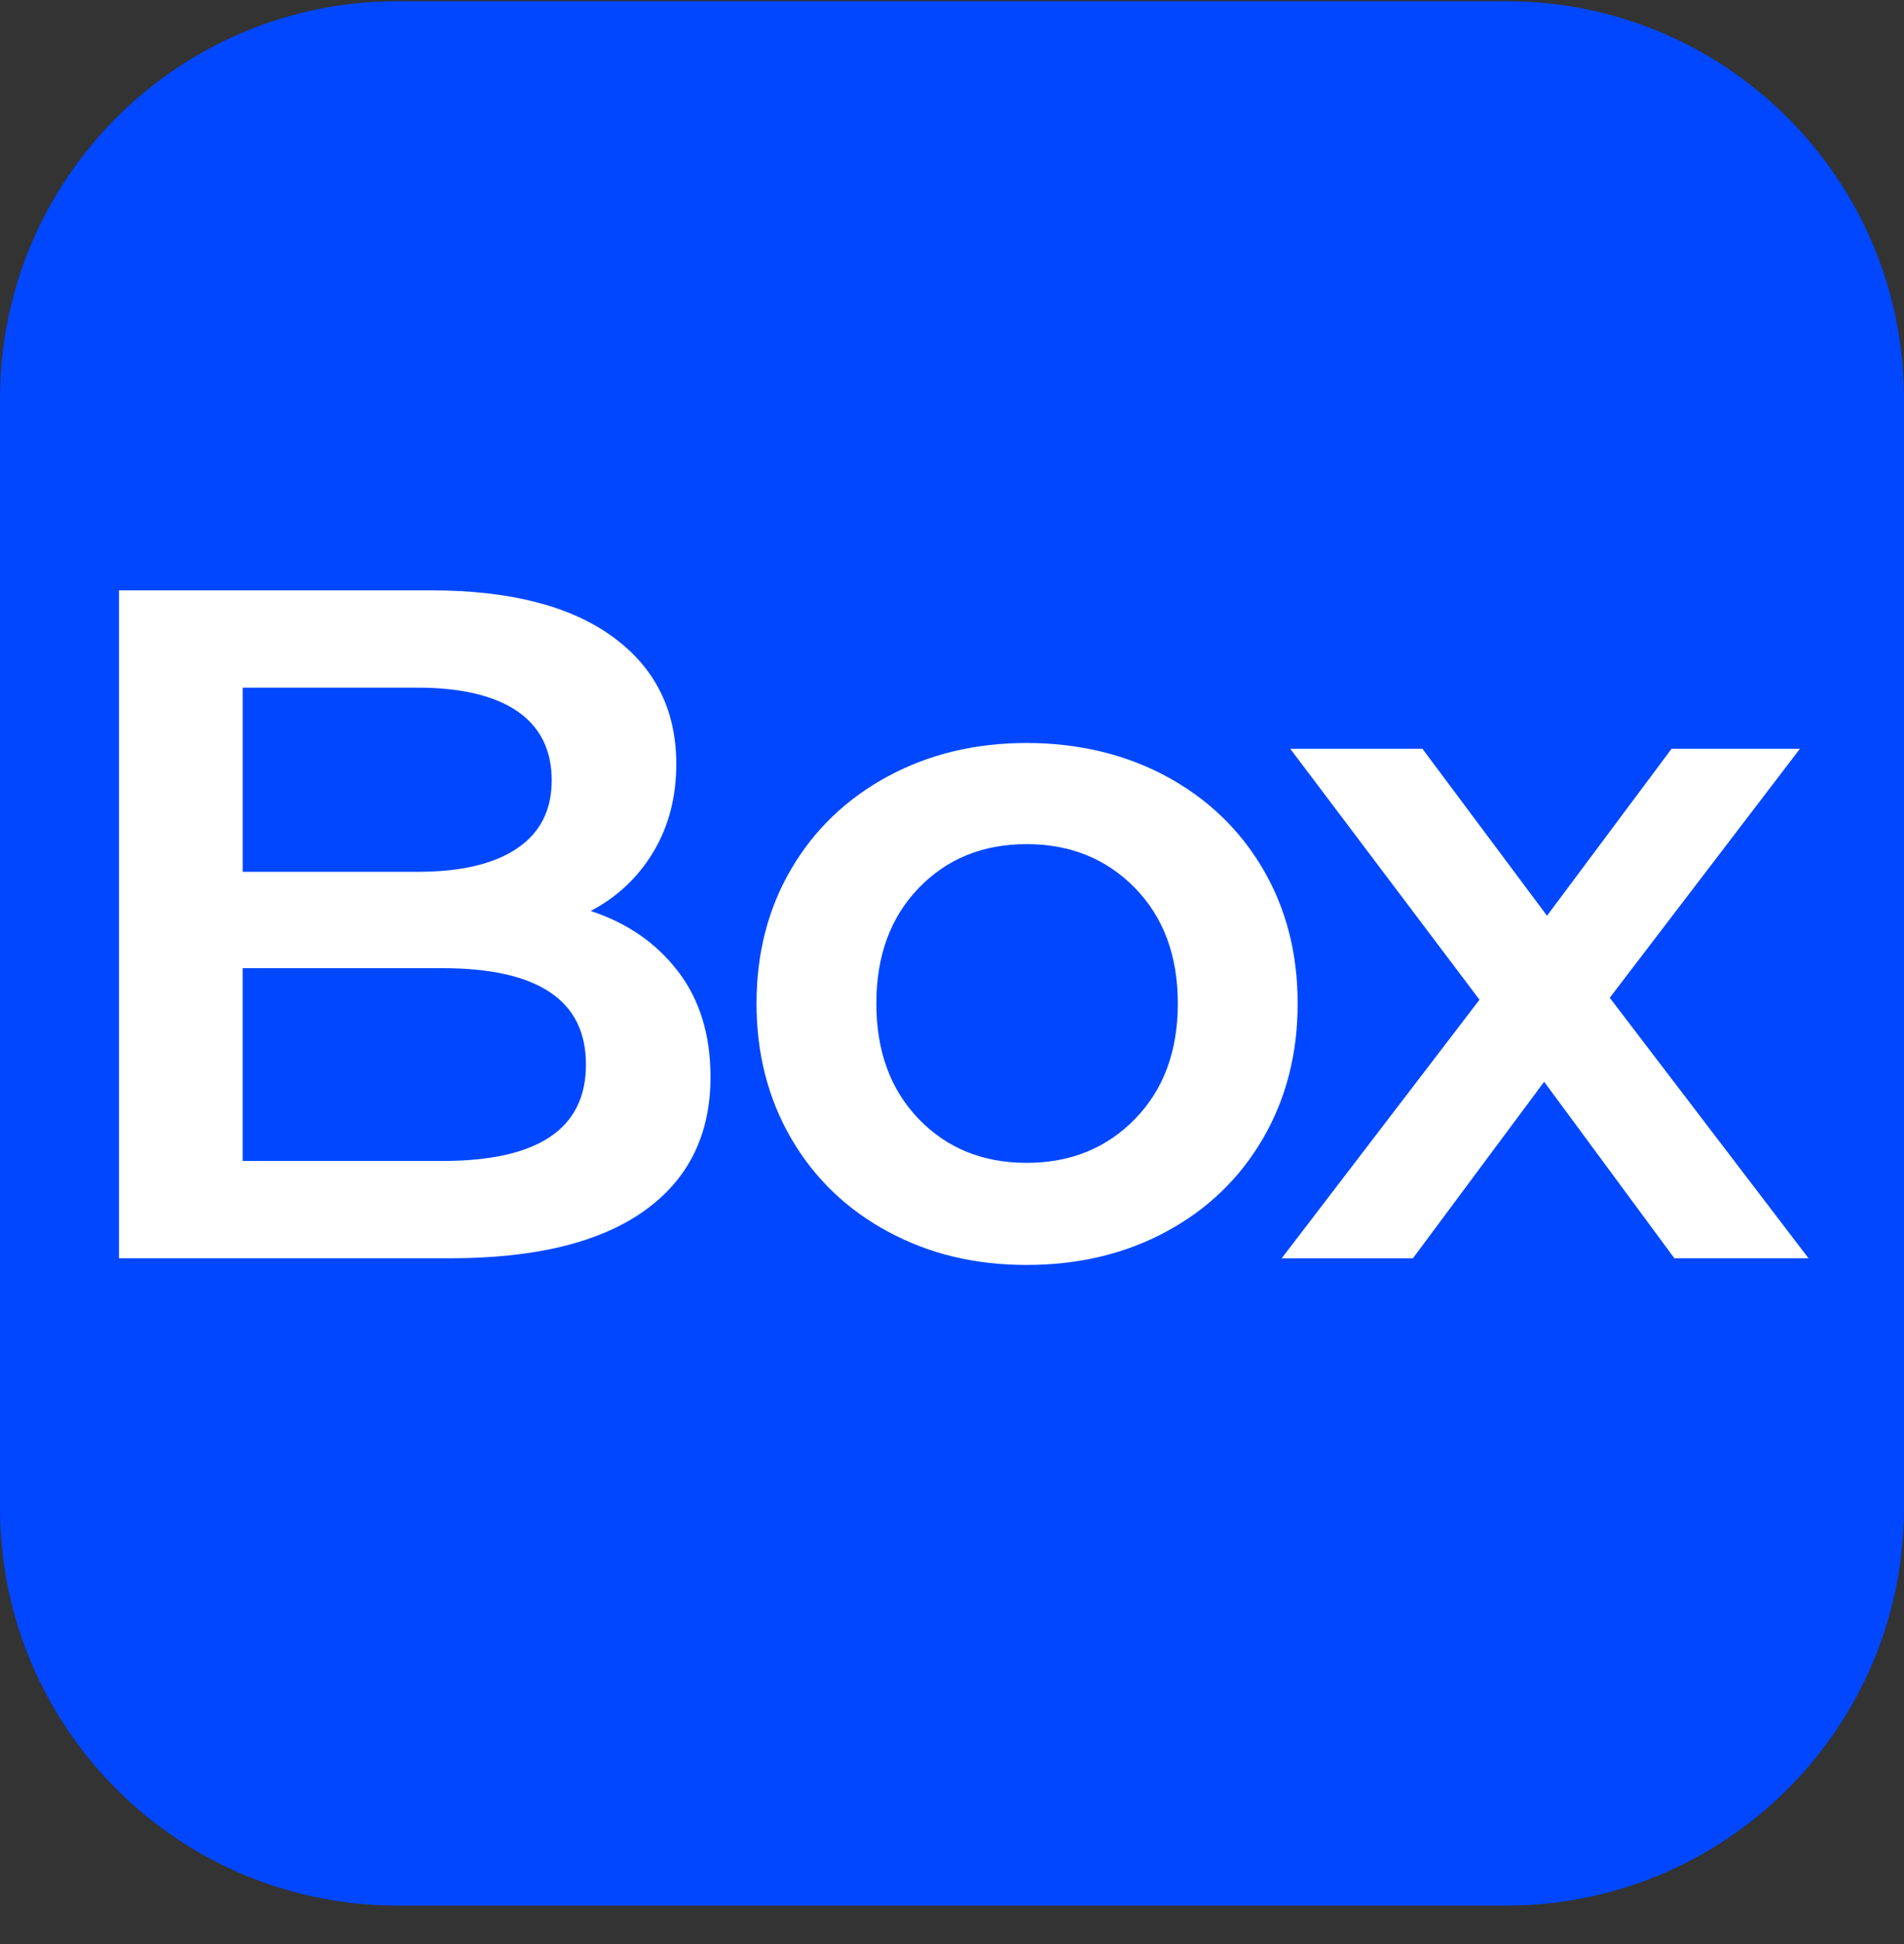
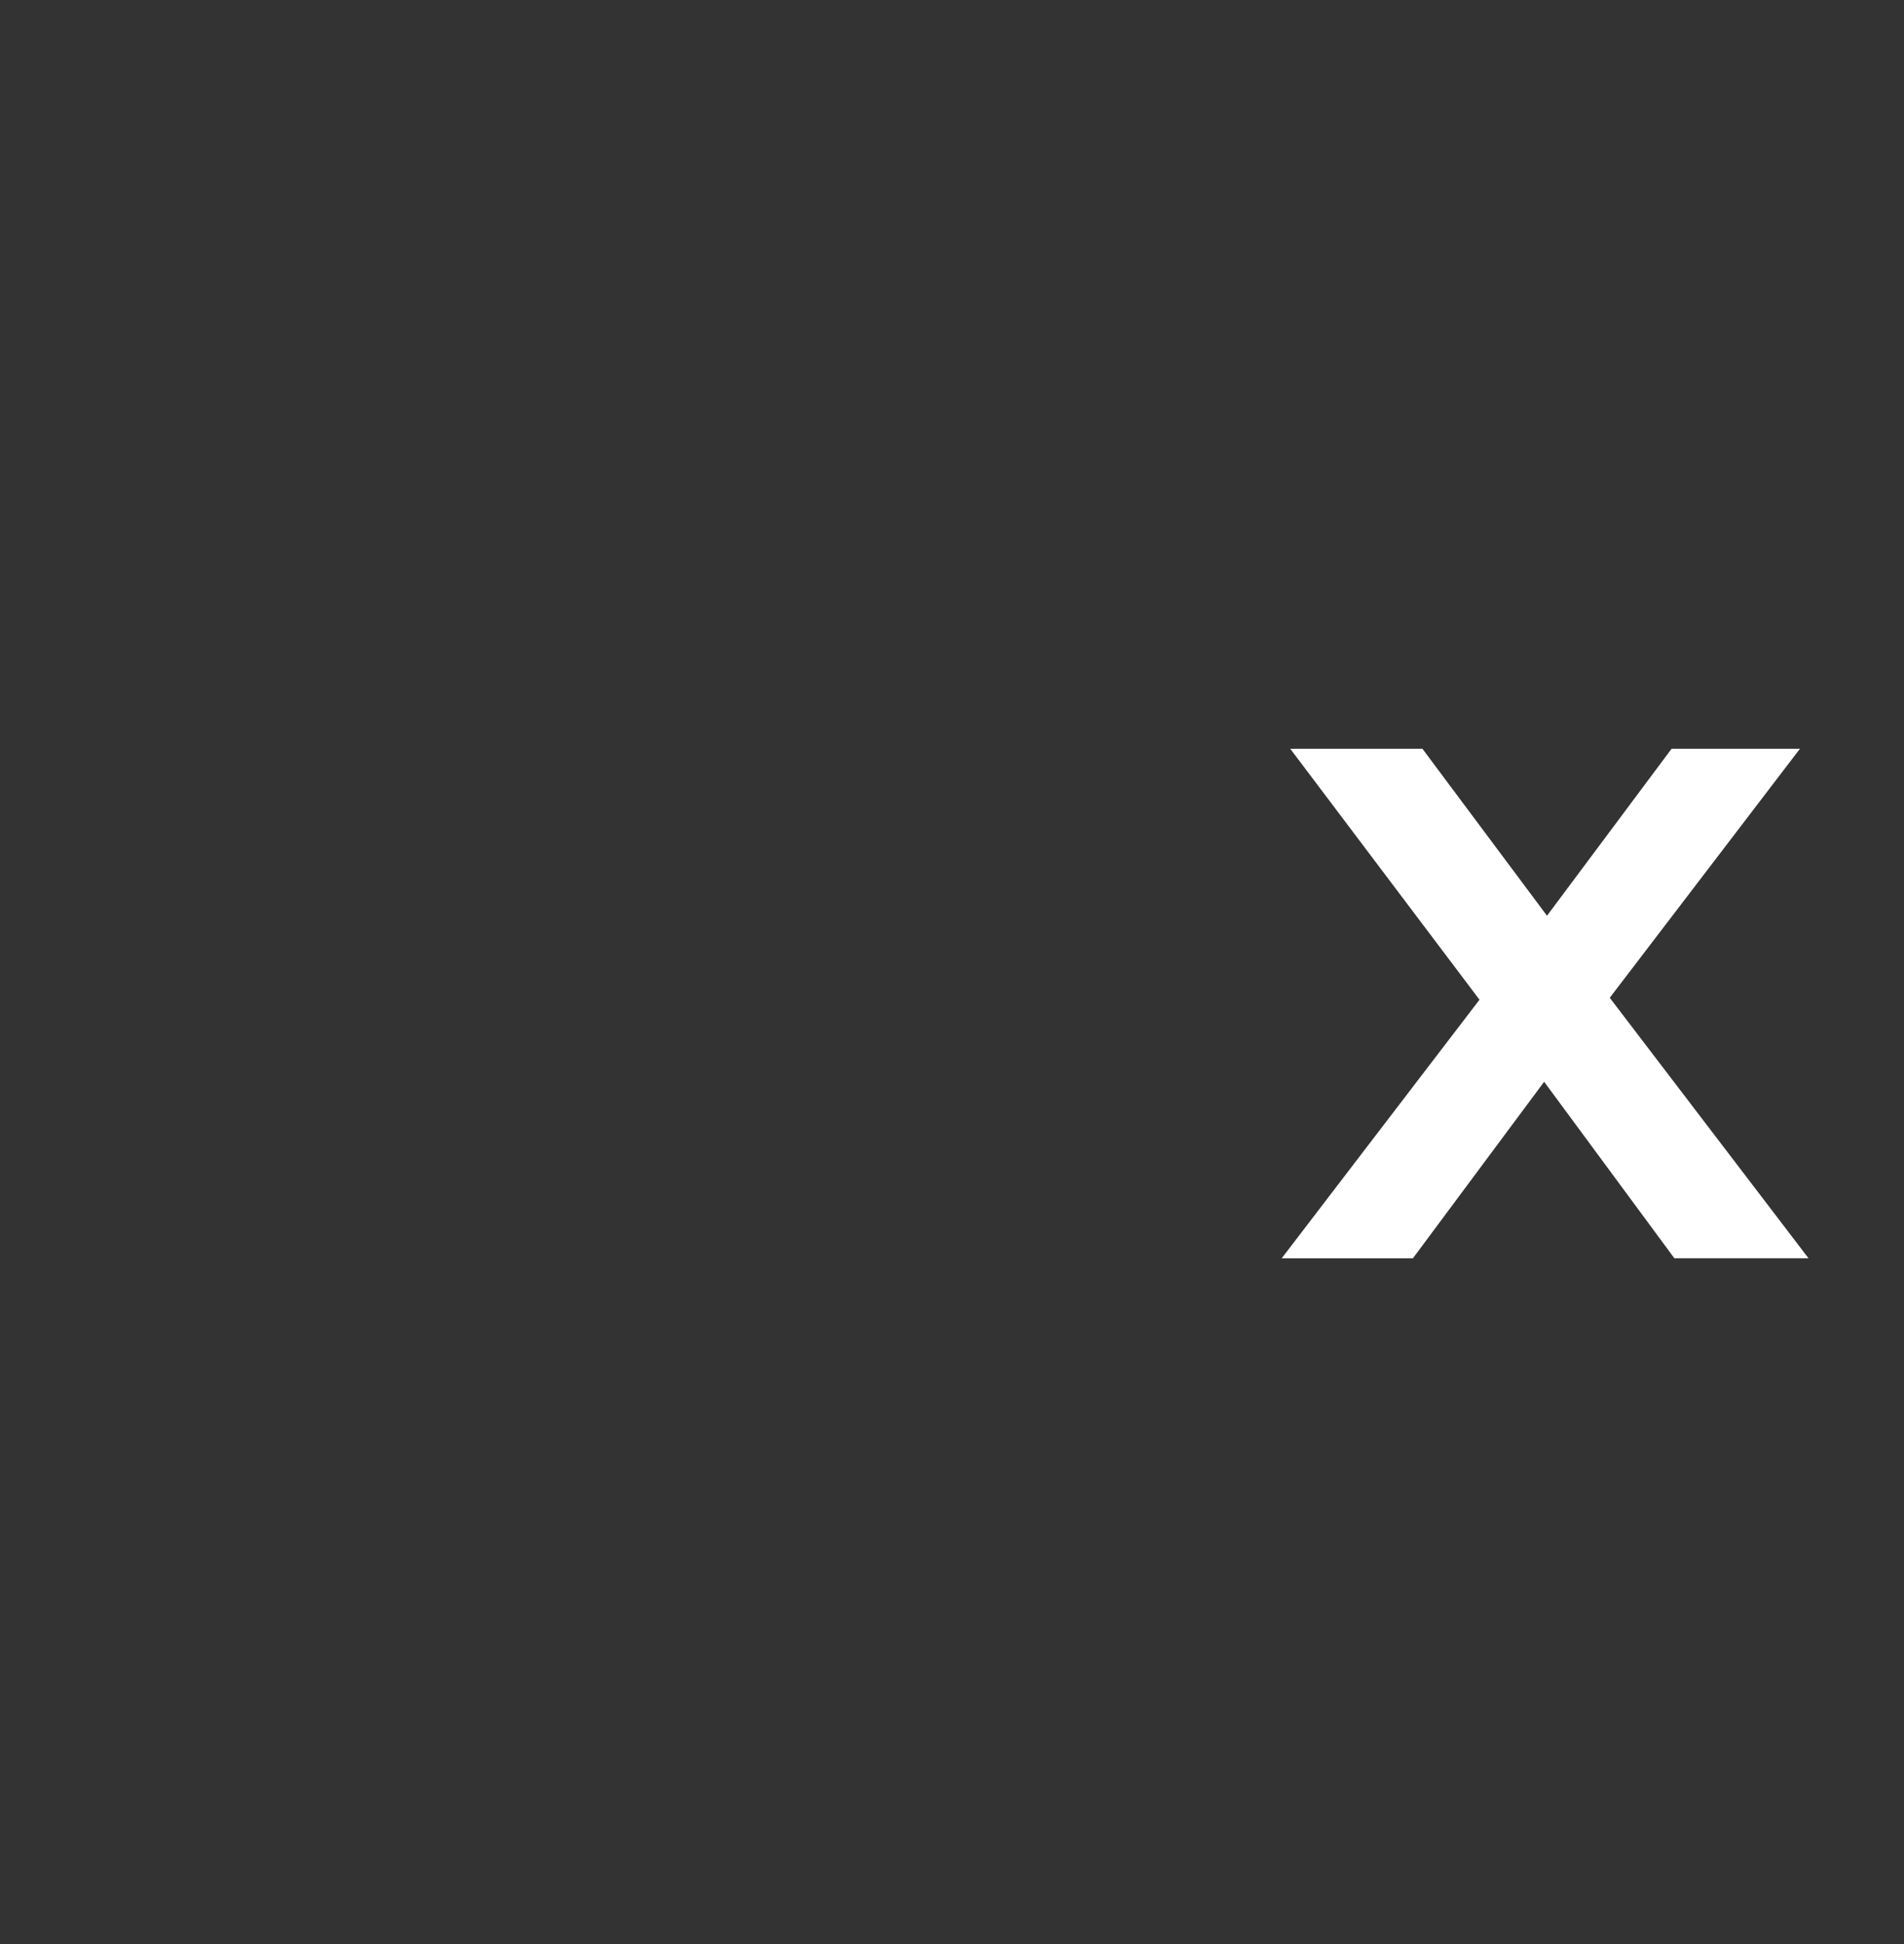
<svg xmlns="http://www.w3.org/2000/svg" width="48" height="49" viewBox="0 0 48 49" fill="none">
  <rect x="0" y="0" width="48" height="49" fill="#333333" stroke="none" />
-   <path d="M37.977 0.03H10.023C4.487 0.03 0 4.518 0 10.053V38.008C0 43.543 4.487 48.03 10.023 48.03H37.977C43.513 48.03 48 43.543 48 38.008V10.053C48 4.518 43.513 0.03 37.977 0.03Z" fill="#0047FF" />
  <path d="M42.212 31.716L38.928 27.266L35.619 31.716H32.311L37.298 25.198L32.527 18.872H35.859L39 23.081L42.141 18.872H45.377L40.582 25.149L45.593 31.715H42.212L42.212 31.716Z" fill="white" />
-   <path d="M17.097 24.488C17.641 25.201 17.912 26.087 17.912 27.145C17.912 28.605 17.353 29.731 16.234 30.525C15.115 31.318 13.485 31.715 11.343 31.715H3V14.88H10.864C12.845 14.88 14.371 15.269 15.442 16.047C16.512 16.825 17.049 17.895 17.049 19.257C17.049 20.091 16.857 20.829 16.473 21.47C16.09 22.111 15.562 22.608 14.891 22.961C15.818 23.266 16.552 23.775 17.096 24.488L17.097 24.488ZM6.118 17.332V21.974H10.529C11.616 21.974 12.451 21.778 13.034 21.385C13.618 20.992 13.909 20.419 13.909 19.665C13.909 18.912 13.617 18.315 13.034 17.922C12.451 17.529 11.616 17.332 10.529 17.332H6.118ZM14.772 26.832C14.772 25.213 13.565 24.403 11.152 24.403H6.117V29.262H11.152C13.565 29.262 14.772 28.452 14.772 26.832Z" fill="white" />
-   <path d="M22.381 31.041C21.342 30.48 20.531 29.699 19.947 28.697C19.364 27.694 19.072 26.56 19.072 25.293C19.072 24.026 19.364 22.896 19.947 21.902C20.531 20.908 21.342 20.131 22.381 19.569C23.42 19.008 24.586 18.727 25.881 18.727C27.176 18.727 28.366 19.009 29.405 19.569C30.444 20.131 31.255 20.908 31.839 21.902C32.422 22.896 32.714 24.027 32.714 25.293C32.714 26.56 32.422 27.694 31.839 28.697C31.255 29.699 30.444 30.481 29.405 31.041C28.366 31.603 27.191 31.883 25.881 31.883C24.571 31.883 23.42 31.603 22.381 31.041ZM28.614 28.203C29.333 27.466 29.693 26.496 29.693 25.293C29.693 24.09 29.333 23.121 28.614 22.383C27.894 21.646 26.983 21.276 25.881 21.276C24.779 21.276 23.871 21.646 23.16 22.383C22.449 23.121 22.093 24.09 22.093 25.293C22.093 26.496 22.449 27.466 23.16 28.203C23.871 28.941 24.779 29.31 25.881 29.31C26.983 29.31 27.895 28.941 28.614 28.203Z" fill="white" />
</svg>